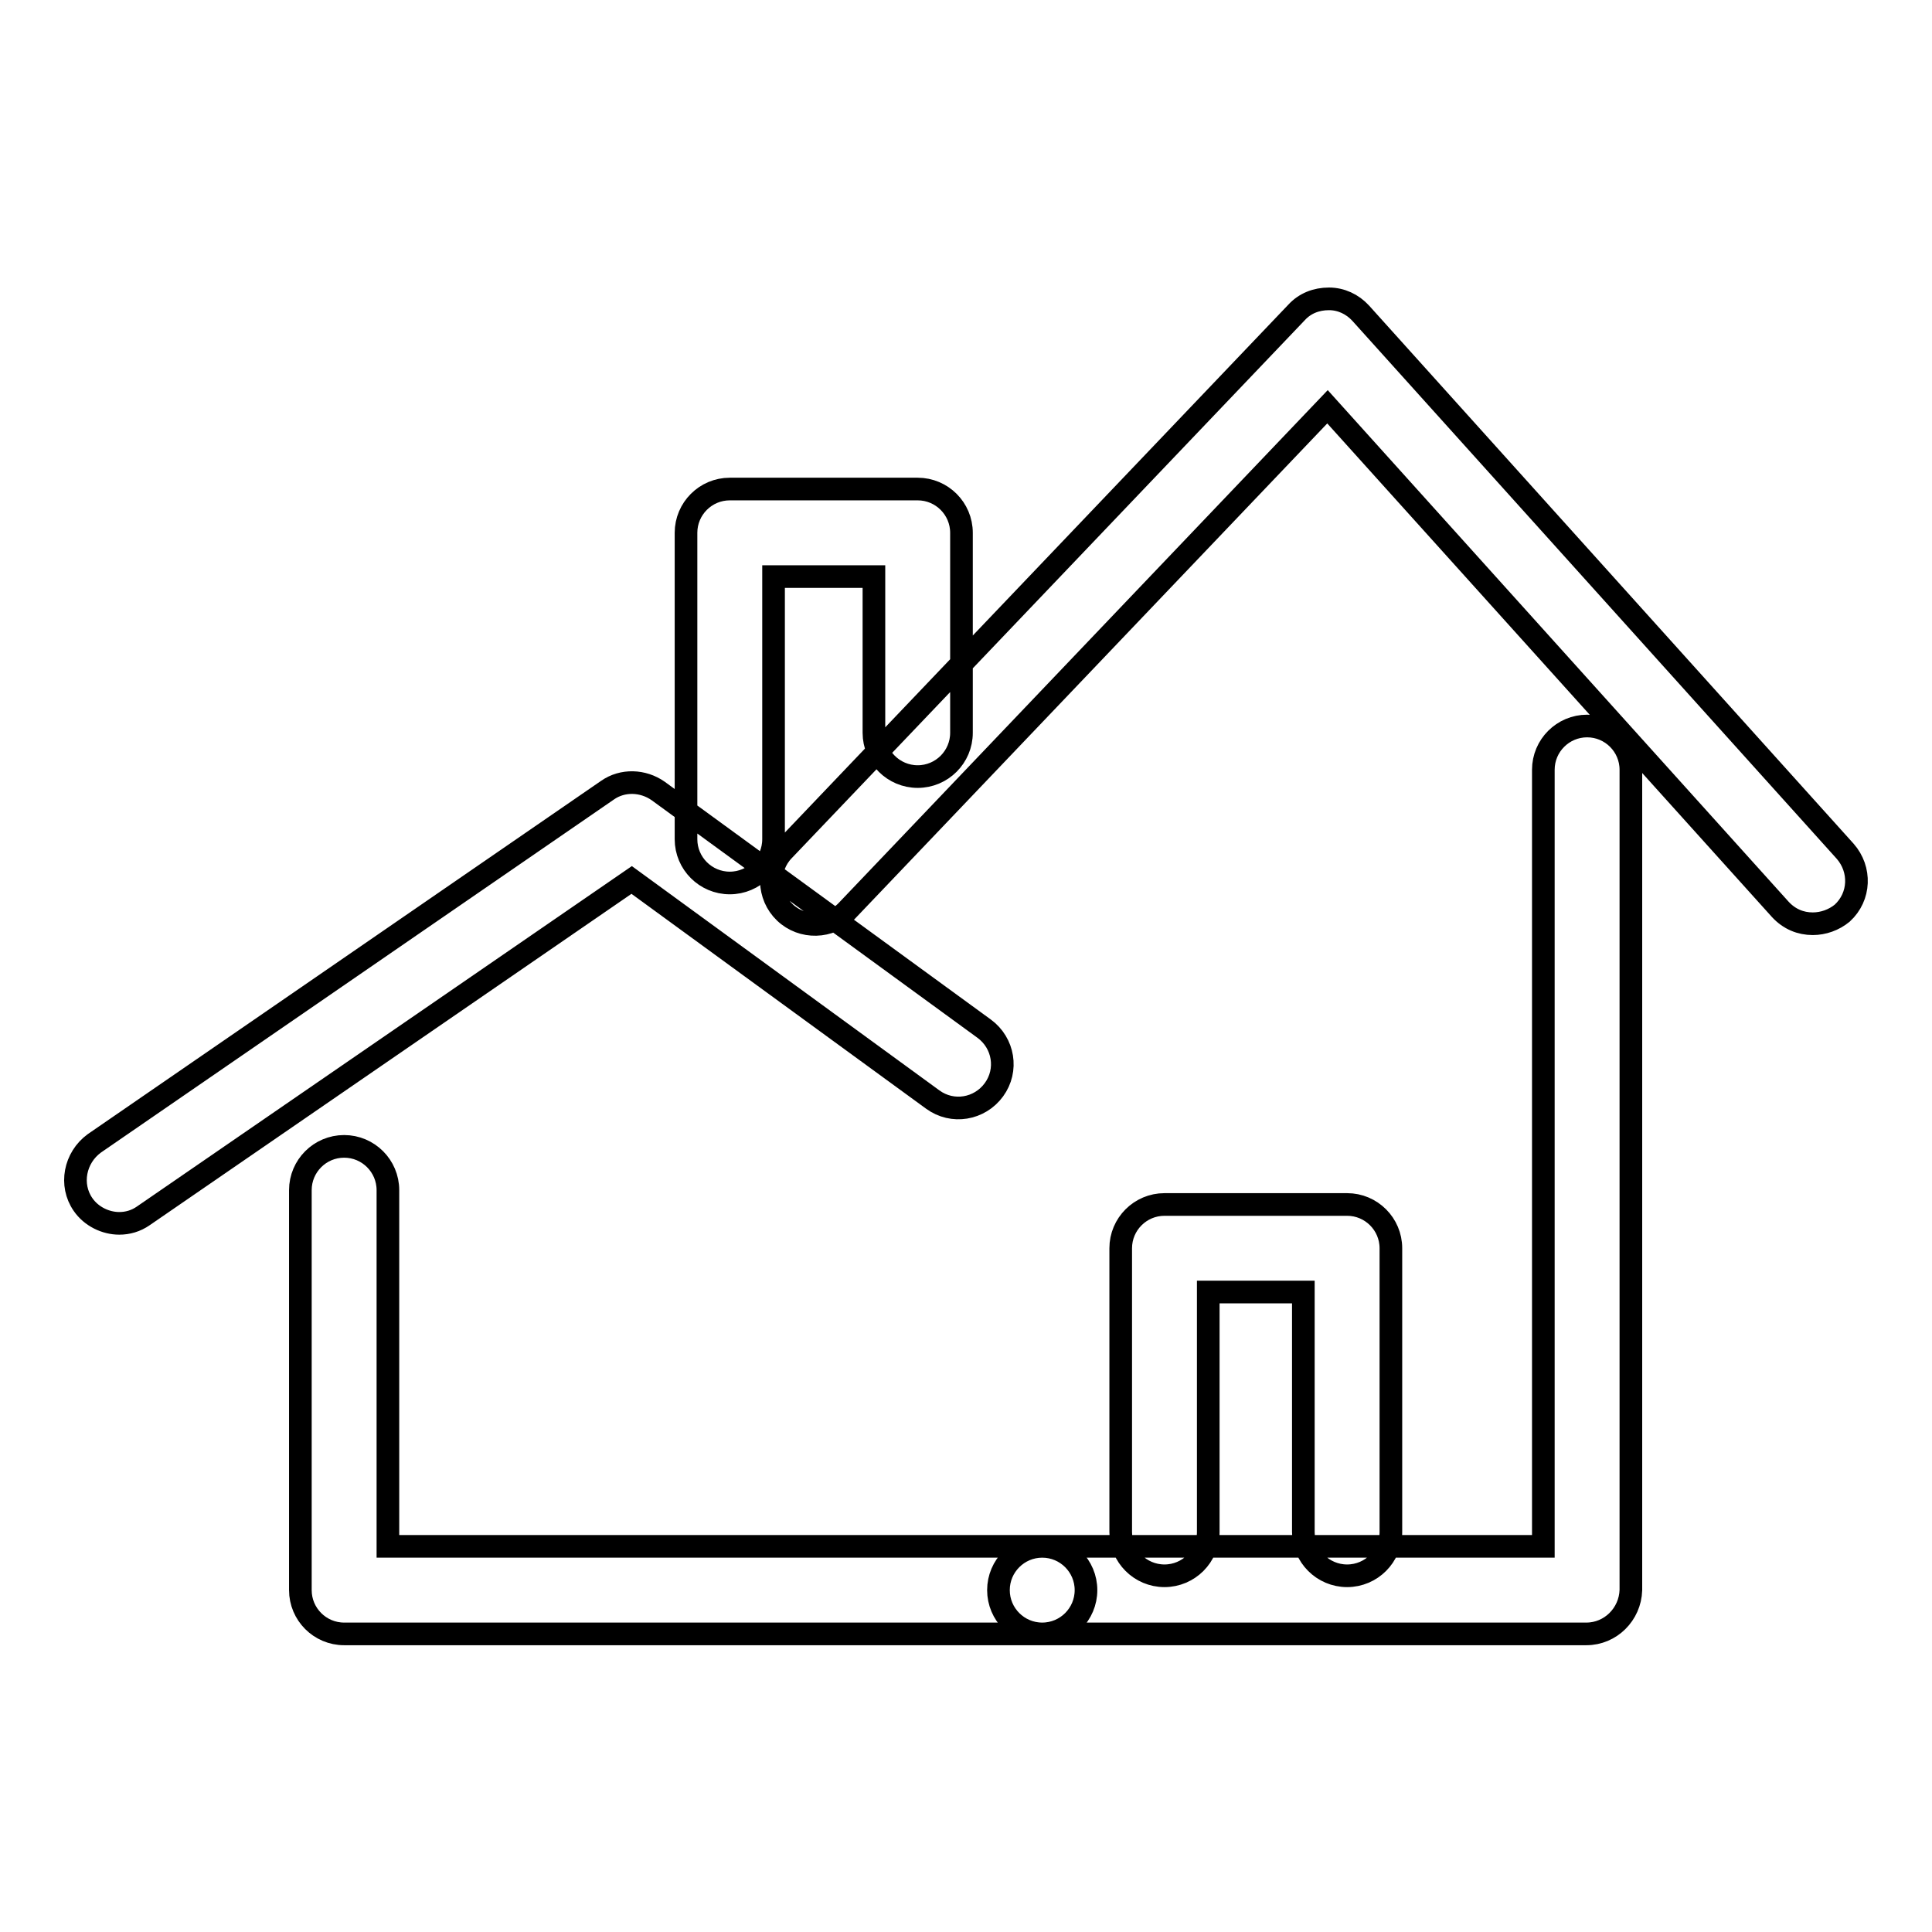
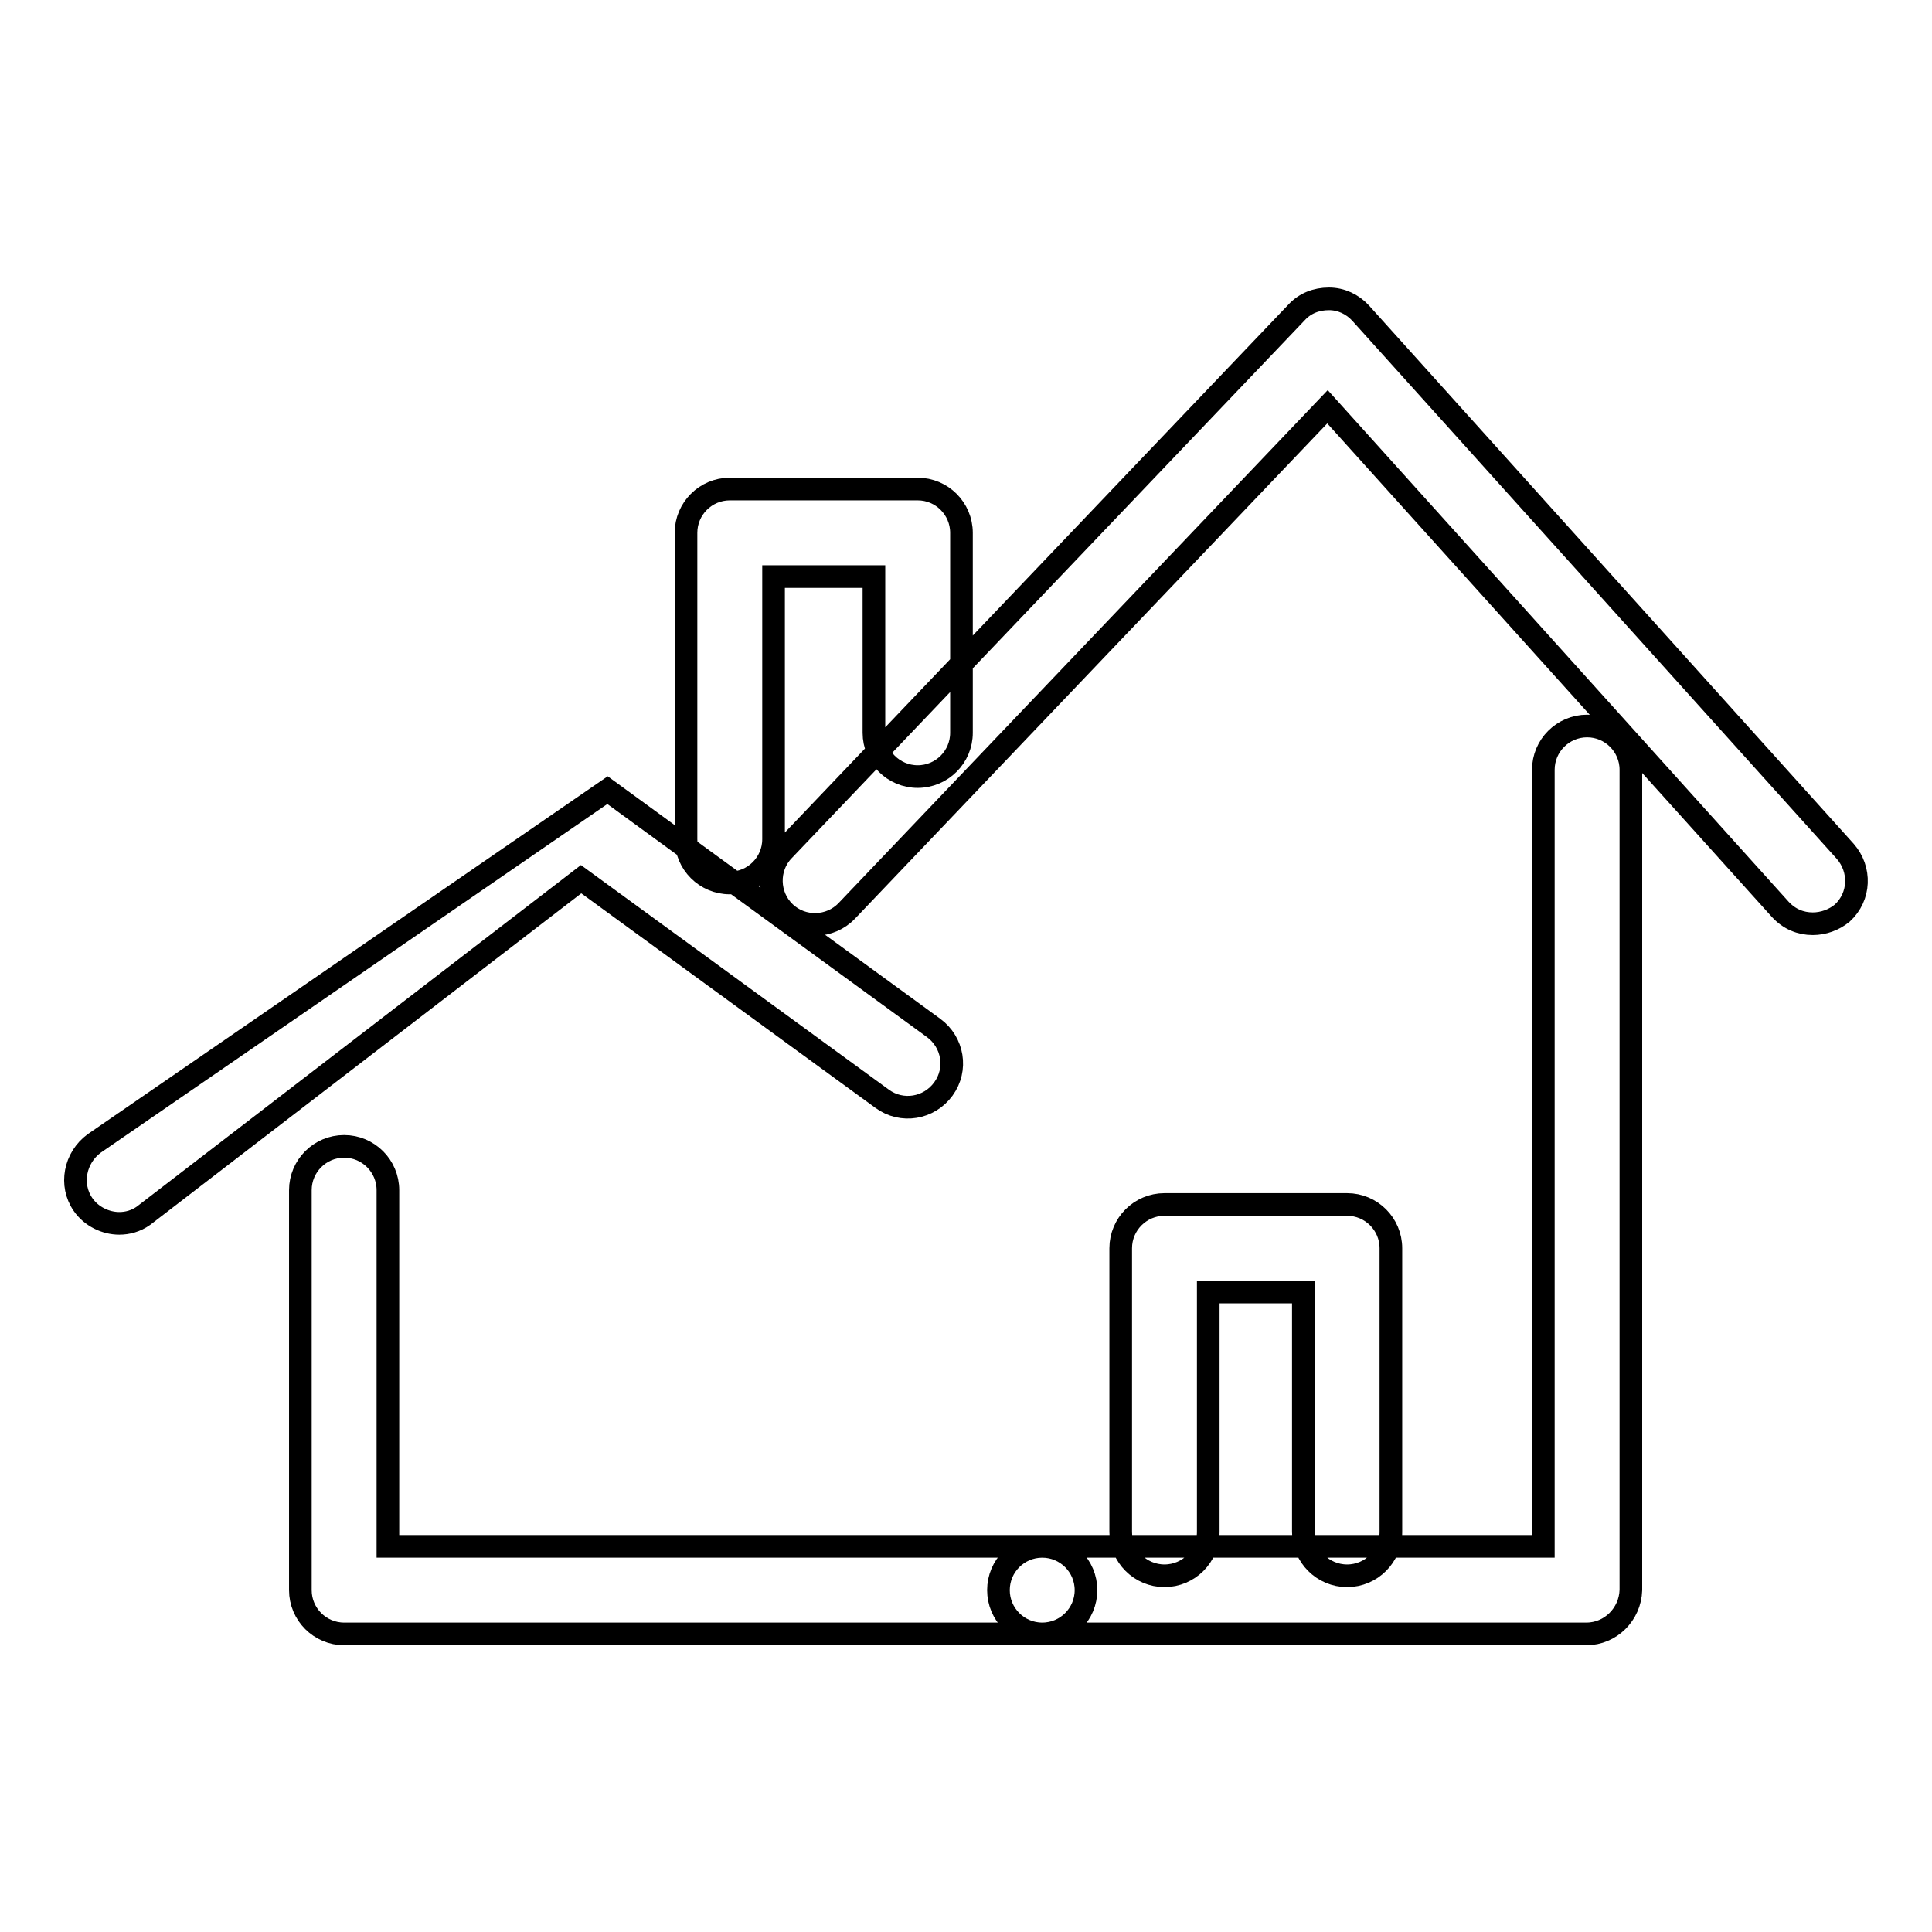
<svg xmlns="http://www.w3.org/2000/svg" version="1.1" x="0px" y="0px" viewBox="0 0 256 256" enable-background="new 0 0 256 256" xml:space="preserve">
  <g>
-     <path stroke-width="3" fill-opacity="0" stroke="#000000" d="M210.2,216.5h-72.1c-3.2,0-5.8-2.6-5.8-5.8c0-3.2,2.6-5.8,5.8-5.8h66.4V102c0-3.2,2.6-5.8,5.8-5.8 c3.2,0,5.8,2.6,5.8,5.8v108.7C216,213.9,213.4,216.5,210.2,216.5z M138.1,216.5H45.6c-3.2,0-5.8-2.6-5.8-5.8v-53 c0-3.2,2.6-5.8,5.8-5.8s5.8,2.6,5.8,5.8v47.2h86.7c3.2,0,5.8,2.6,5.8,5.8C143.9,213.9,141.3,216.5,138.1,216.5z M240.2,122.4 c-1.6,0-3.1-0.6-4.3-1.9l-60-66.6l-63.7,66.8c-2.2,2.3-5.9,2.4-8.2,0.2c-2.3-2.2-2.4-5.9-0.2-8.2l68-71.3c1.1-1.2,2.6-1.8,4.3-1.8 c1.6,0,3.1,0.7,4.2,1.9l64.2,71.3c2.1,2.4,2,6-0.4,8.2C243,121.9,241.6,122.4,240.2,122.4z M15.8,162.1c-1.8,0-3.7-0.9-4.8-2.5 c-1.8-2.6-1.1-6.2,1.5-8.1l68-46.8c2-1.4,4.7-1.3,6.7,0.1l43.2,31.5c2.6,1.9,3.2,5.5,1.3,8.1c-1.9,2.6-5.5,3.2-8.1,1.3l-39.9-29.1 L19,161.1C18,161.8,16.9,162.1,15.8,162.1z M178.5,208.8c-3.2,0-5.8-2.6-5.8-5.8v-31.8h-12.6V203c0,3.2-2.6,5.8-5.8,5.8 c-3.2,0-5.8-2.6-5.8-5.8v-37.6c0-3.2,2.6-5.8,5.8-5.8h24.2c3.2,0,5.8,2.6,5.8,5.8V203C184.3,206.2,181.7,208.8,178.5,208.8z  M96.7,117c-3.2,0-5.8-2.6-5.8-5.8V70.6c0-3.2,2.6-5.8,5.8-5.8h24.9c3.2,0,5.8,2.6,5.8,5.8v26.5c0,3.2-2.6,5.8-5.8,5.8 c-3.2,0-5.8-2.6-5.8-5.8V76.4h-13.3v34.8C102.5,114.4,99.9,117,96.7,117z" />
+     <path stroke-width="3" fill-opacity="0" stroke="#000000" d="M210.2,216.5h-72.1c-3.2,0-5.8-2.6-5.8-5.8c0-3.2,2.6-5.8,5.8-5.8h66.4V102c0-3.2,2.6-5.8,5.8-5.8 c3.2,0,5.8,2.6,5.8,5.8v108.7C216,213.9,213.4,216.5,210.2,216.5z M138.1,216.5H45.6c-3.2,0-5.8-2.6-5.8-5.8v-53 c0-3.2,2.6-5.8,5.8-5.8s5.8,2.6,5.8,5.8v47.2h86.7c3.2,0,5.8,2.6,5.8,5.8C143.9,213.9,141.3,216.5,138.1,216.5z M240.2,122.4 c-1.6,0-3.1-0.6-4.3-1.9l-60-66.6l-63.7,66.8c-2.2,2.3-5.9,2.4-8.2,0.2c-2.3-2.2-2.4-5.9-0.2-8.2l68-71.3c1.1-1.2,2.6-1.8,4.3-1.8 c1.6,0,3.1,0.7,4.2,1.9l64.2,71.3c2.1,2.4,2,6-0.4,8.2C243,121.9,241.6,122.4,240.2,122.4z M15.8,162.1c-1.8,0-3.7-0.9-4.8-2.5 c-1.8-2.6-1.1-6.2,1.5-8.1l68-46.8l43.2,31.5c2.6,1.9,3.2,5.5,1.3,8.1c-1.9,2.6-5.5,3.2-8.1,1.3l-39.9-29.1 L19,161.1C18,161.8,16.9,162.1,15.8,162.1z M178.5,208.8c-3.2,0-5.8-2.6-5.8-5.8v-31.8h-12.6V203c0,3.2-2.6,5.8-5.8,5.8 c-3.2,0-5.8-2.6-5.8-5.8v-37.6c0-3.2,2.6-5.8,5.8-5.8h24.2c3.2,0,5.8,2.6,5.8,5.8V203C184.3,206.2,181.7,208.8,178.5,208.8z  M96.7,117c-3.2,0-5.8-2.6-5.8-5.8V70.6c0-3.2,2.6-5.8,5.8-5.8h24.9c3.2,0,5.8,2.6,5.8,5.8v26.5c0,3.2-2.6,5.8-5.8,5.8 c-3.2,0-5.8-2.6-5.8-5.8V76.4h-13.3v34.8C102.5,114.4,99.9,117,96.7,117z" />
  </g>
</svg>